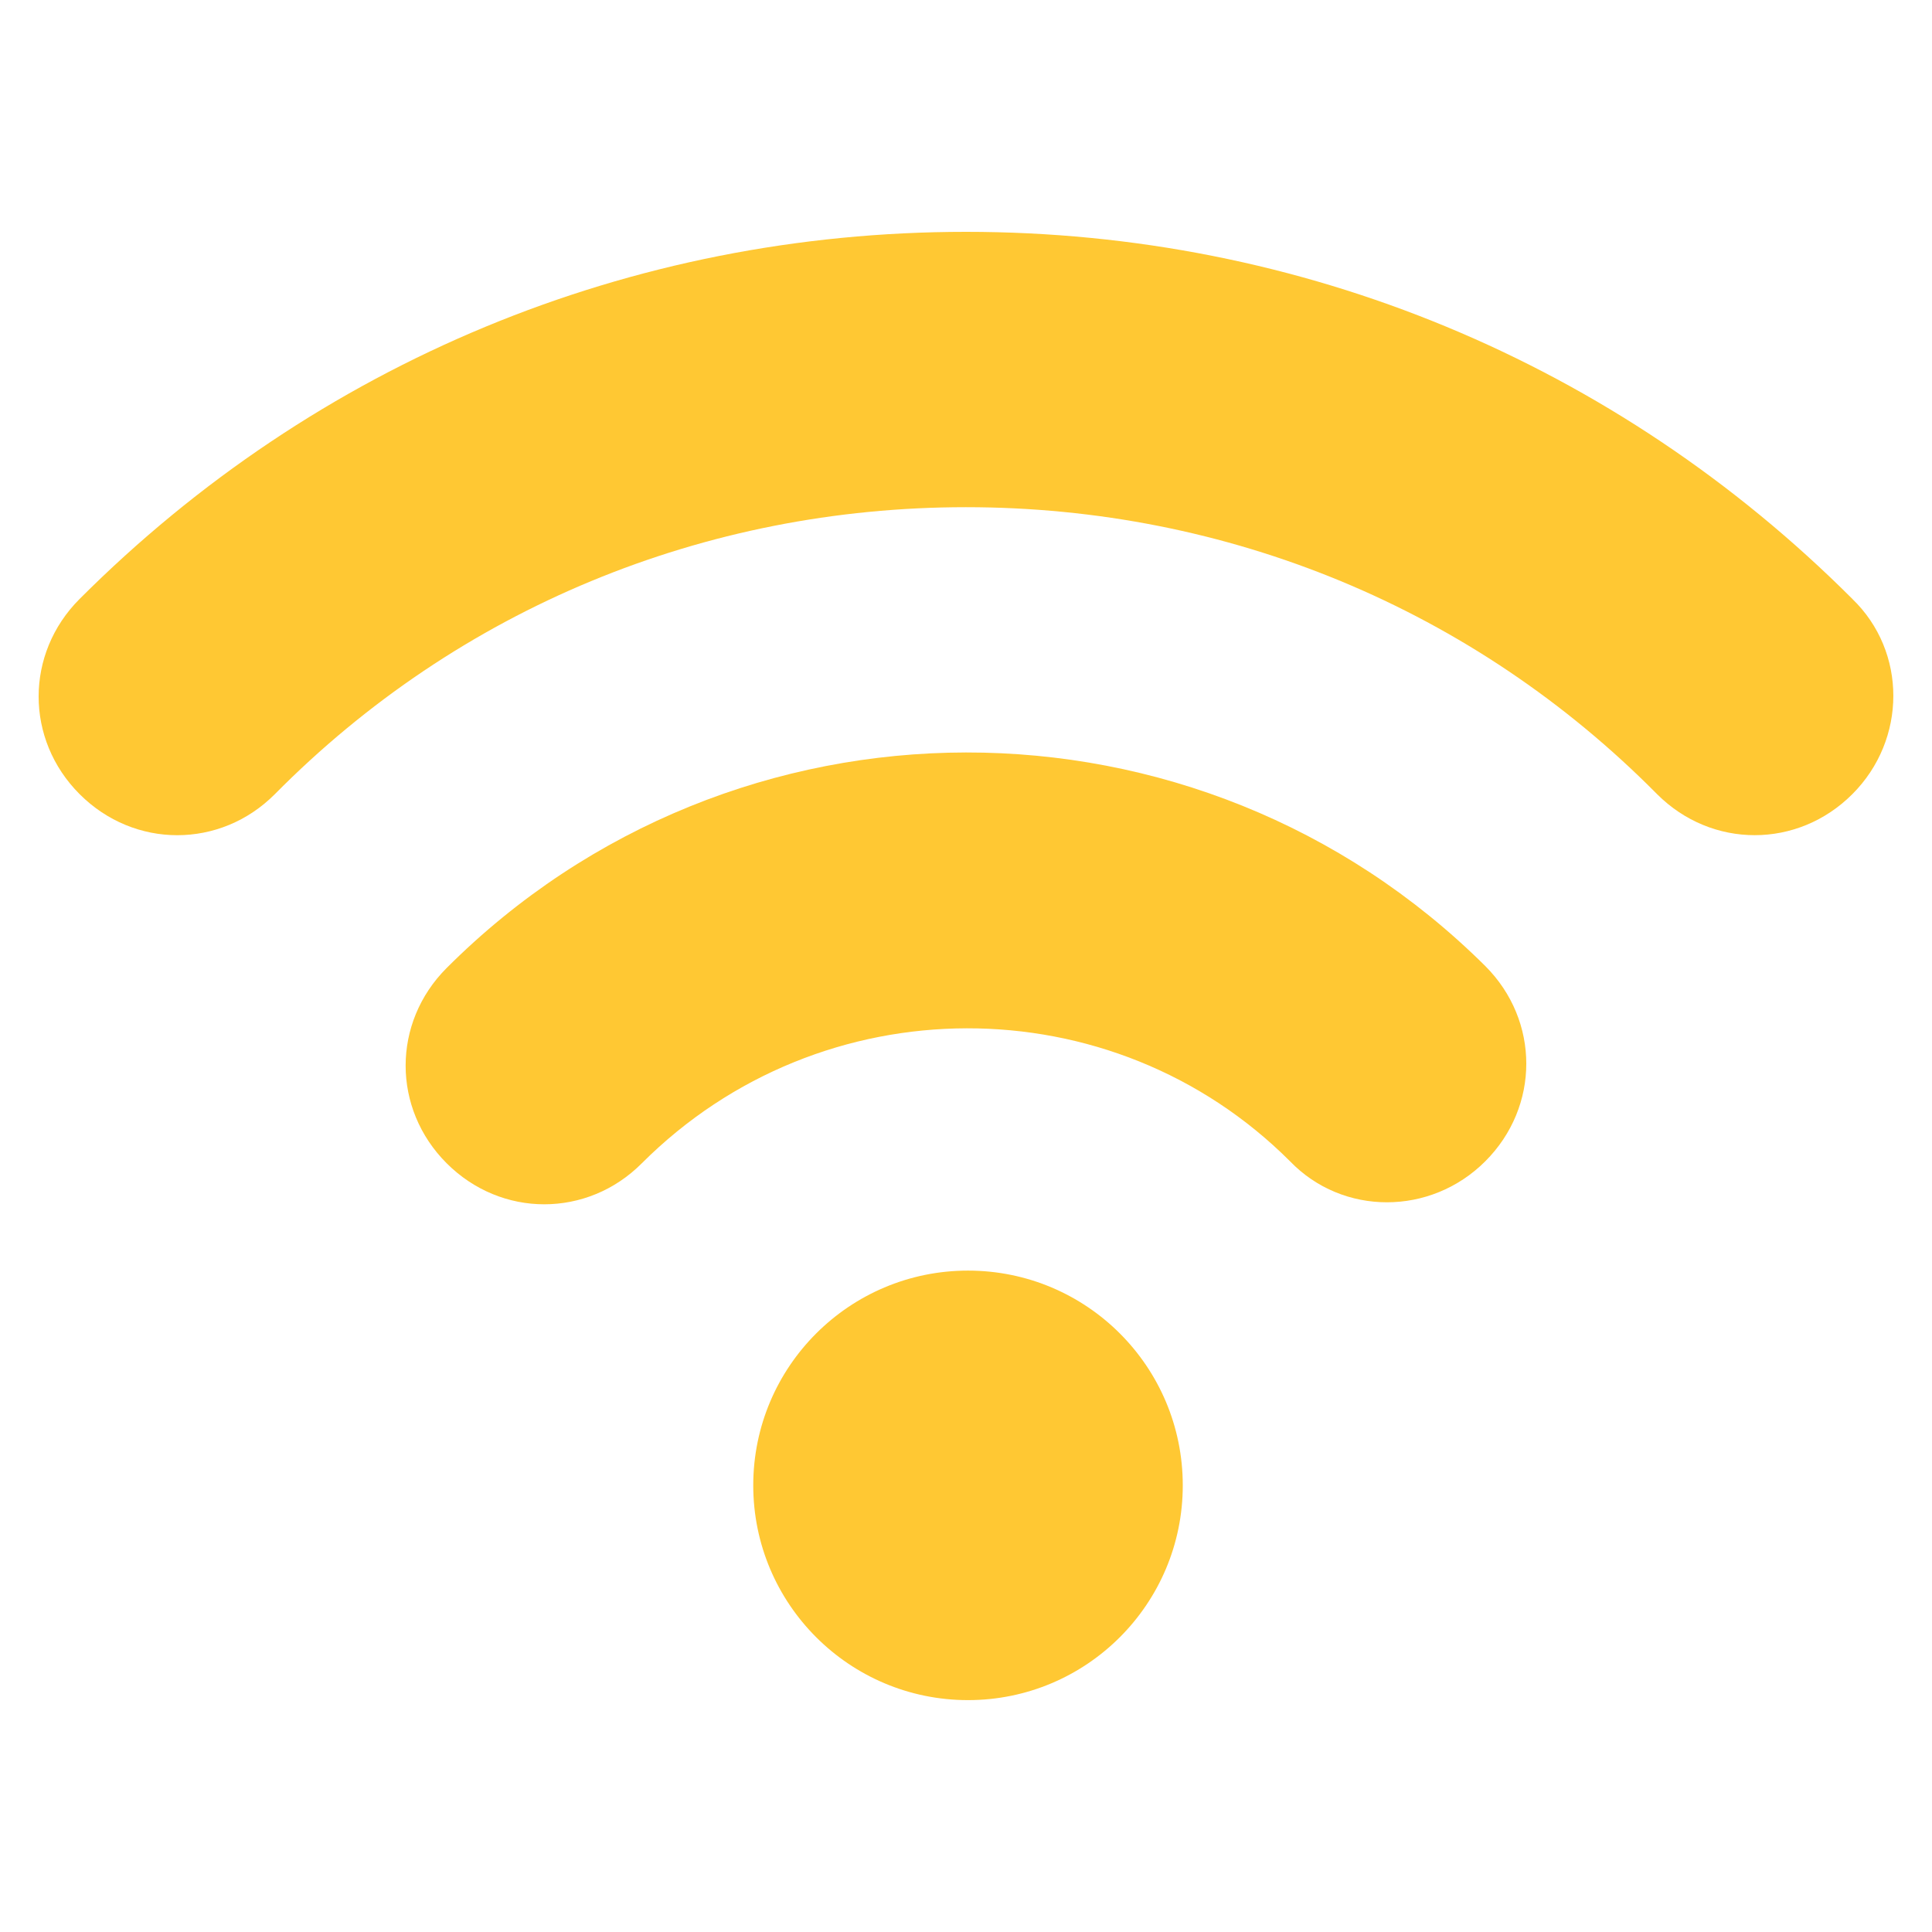
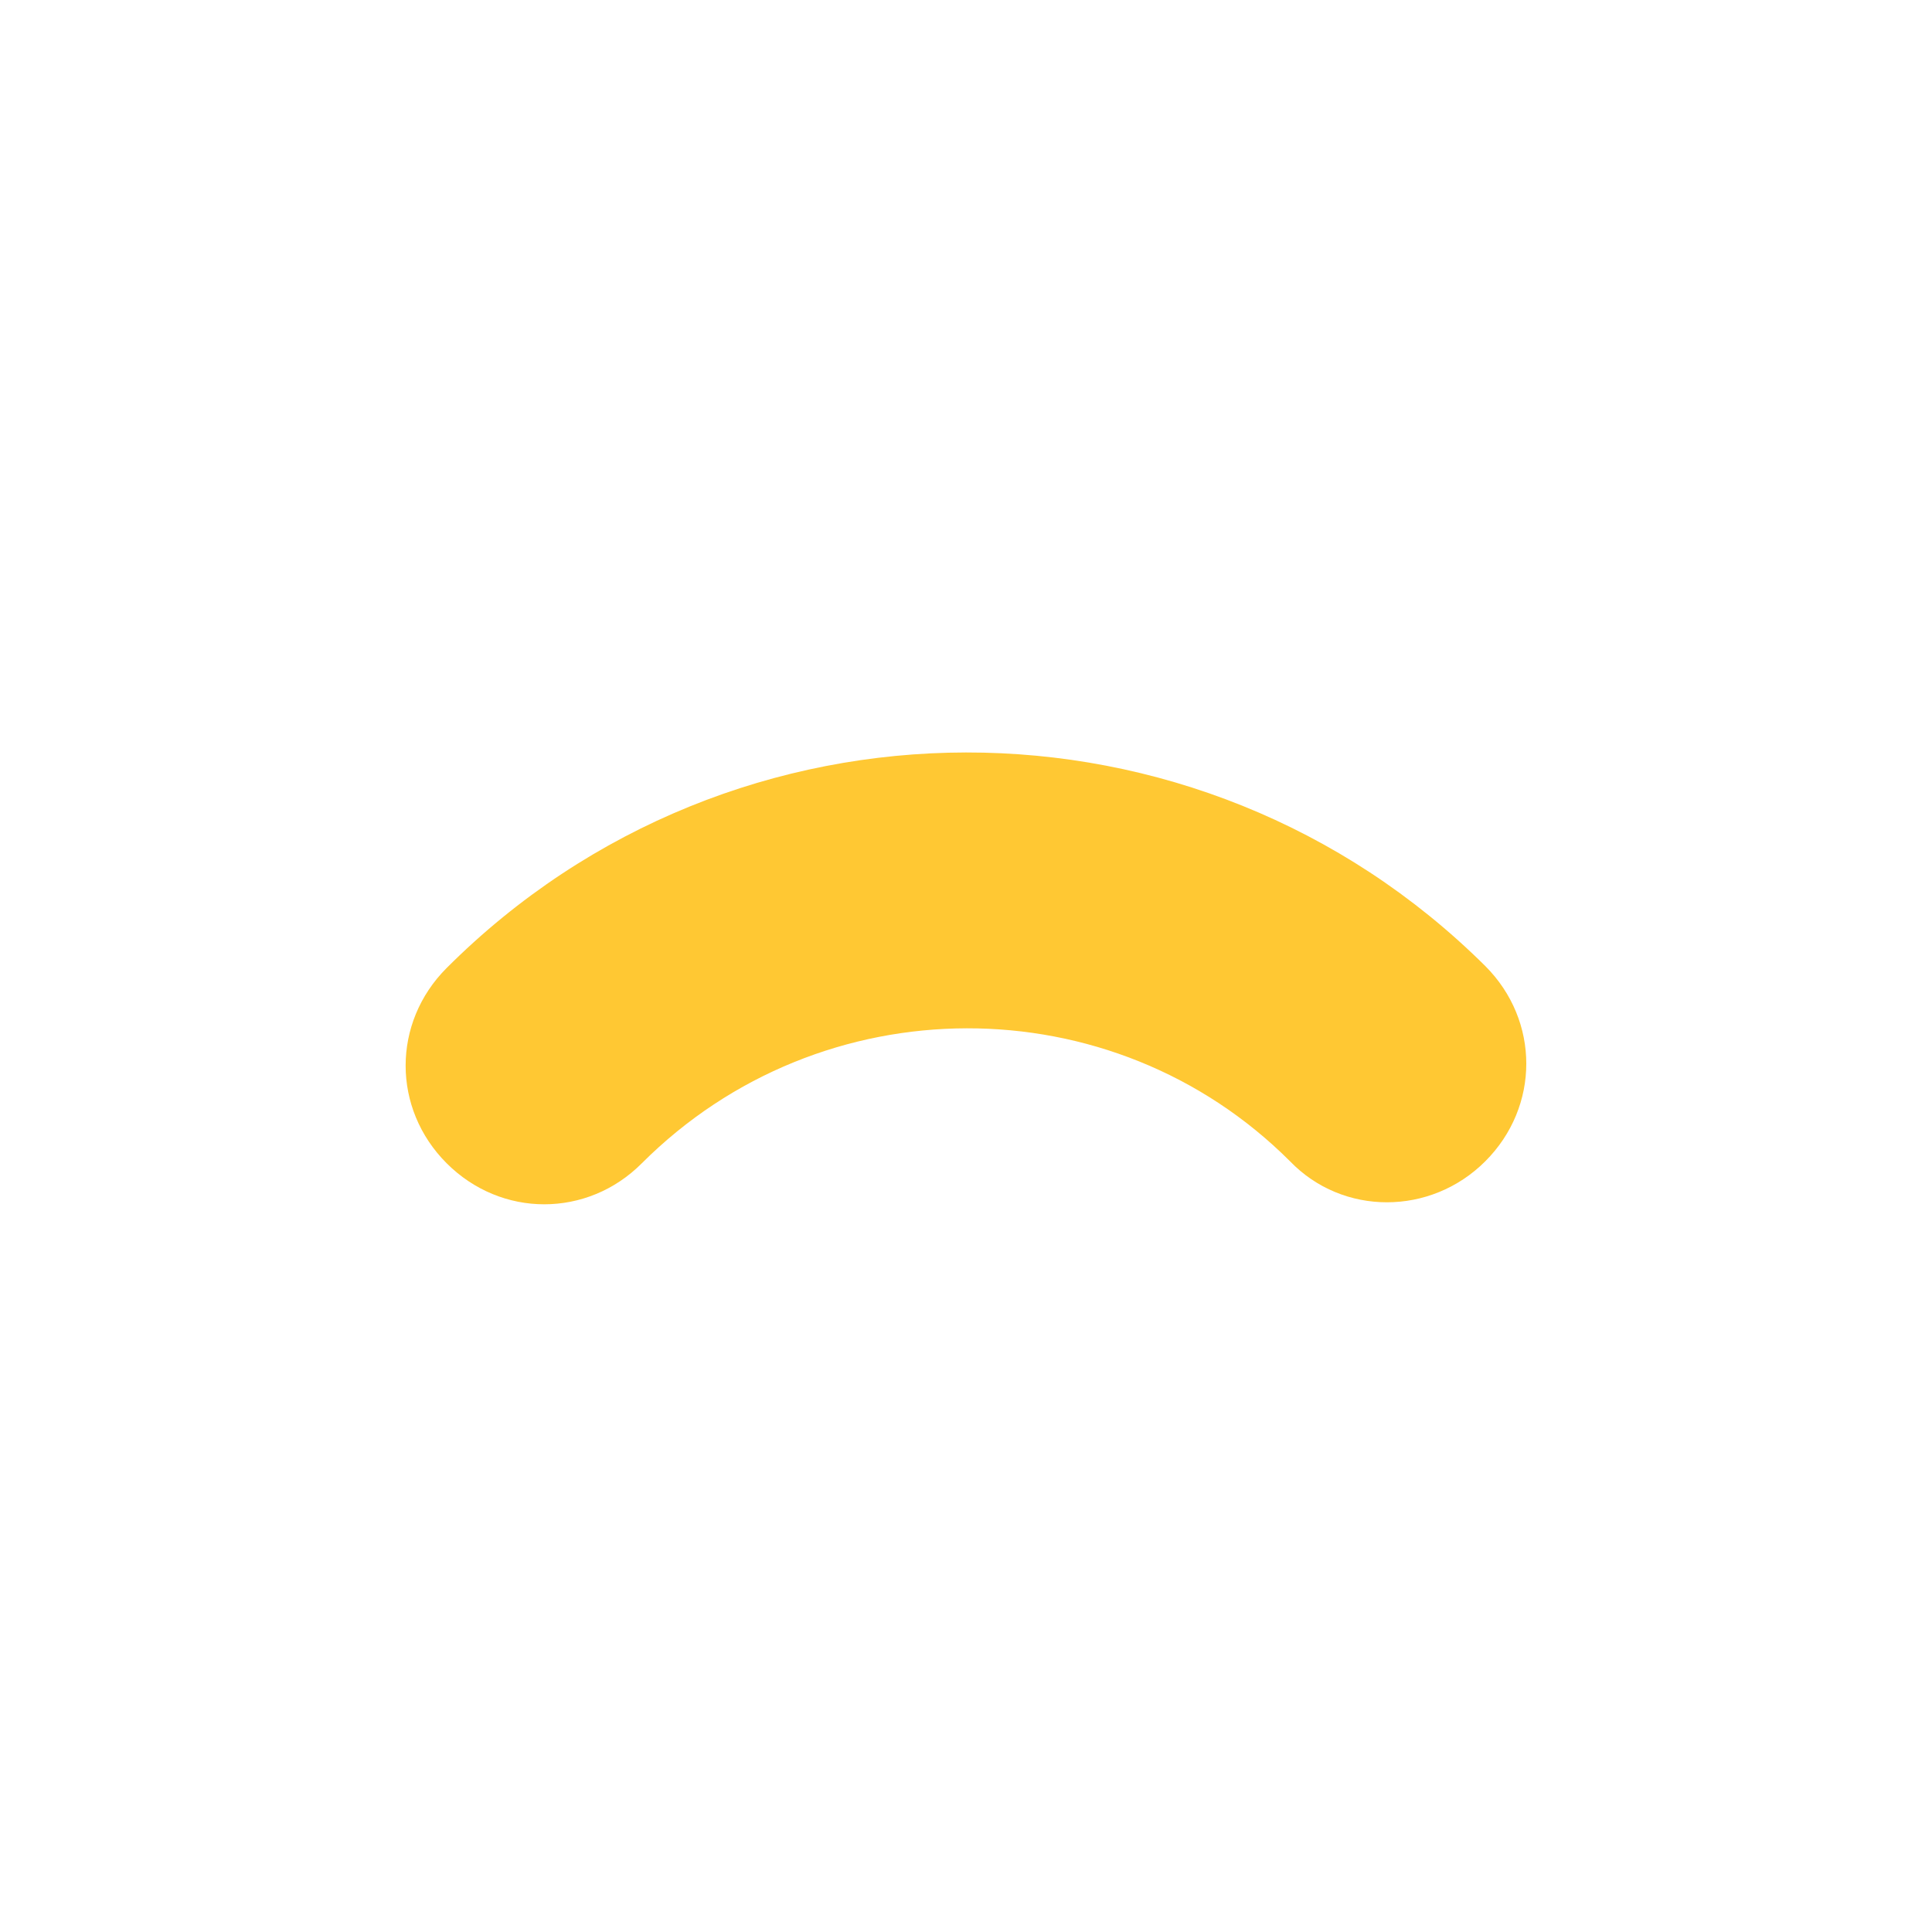
<svg xmlns="http://www.w3.org/2000/svg" id="Layer_1" data-name="Layer 1" viewBox="0 0 500 500">
  <defs>
    <style>
      .cls-1 {
        fill: #ffc833;
      }
    </style>
  </defs>
-   <path class="cls-1" d="M479.39,155c-61.13-61.13-142.48-95-229.39-95S81.74,93.85,20.61,155c-14.15,14.15-14.15,36.38,0,50.53,7.07,7.07,16.16,10.62,25.26,10.62s18.2-3.53,25.26-10.62c47.49-48,111.16-74.27,178.86-74.27s131.37,26.27,178.86,74.27c14.15,14.15,36.38,14.15,50.53,0,14.15-14.15,14.15-36.89,0-50.53Z" />
  <path class="cls-1" d="M115.59,250.52c-14.15,14.15-14.15,36.38,0,50.53,7.07,7.07,16.16,10.62,25.26,10.62s18.2-3.53,25.26-10.62c46.48-46.48,121.78-46.48,167.75-.51,13.64,14.15,36.38,14.15,50.53,0,14.15-14.15,14.15-36.38,0-50.53-74.27-73.78-194.51-73.78-268.8.51Z" />
-   <path class="cls-1" d="M306.1,384.41c0,30.69-24.89,55.58-55.58,55.58s-55.58-24.89-55.58-55.58,24.87-55.58,55.58-55.58,55.58,24.87,55.58,55.58" />
</svg>